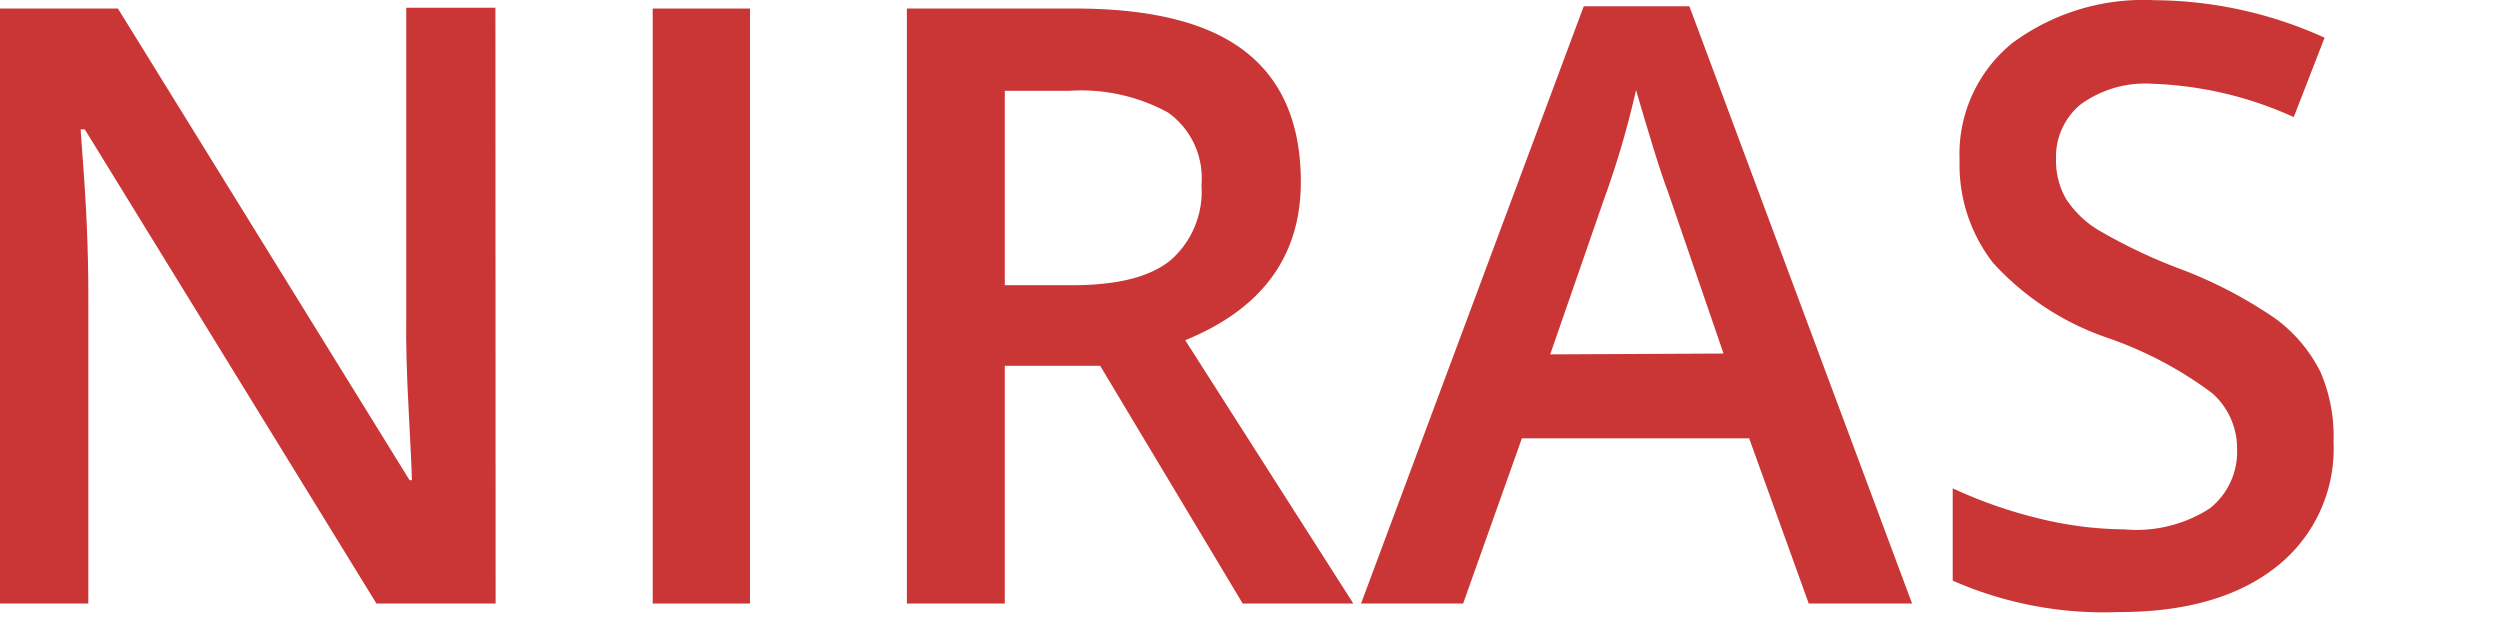
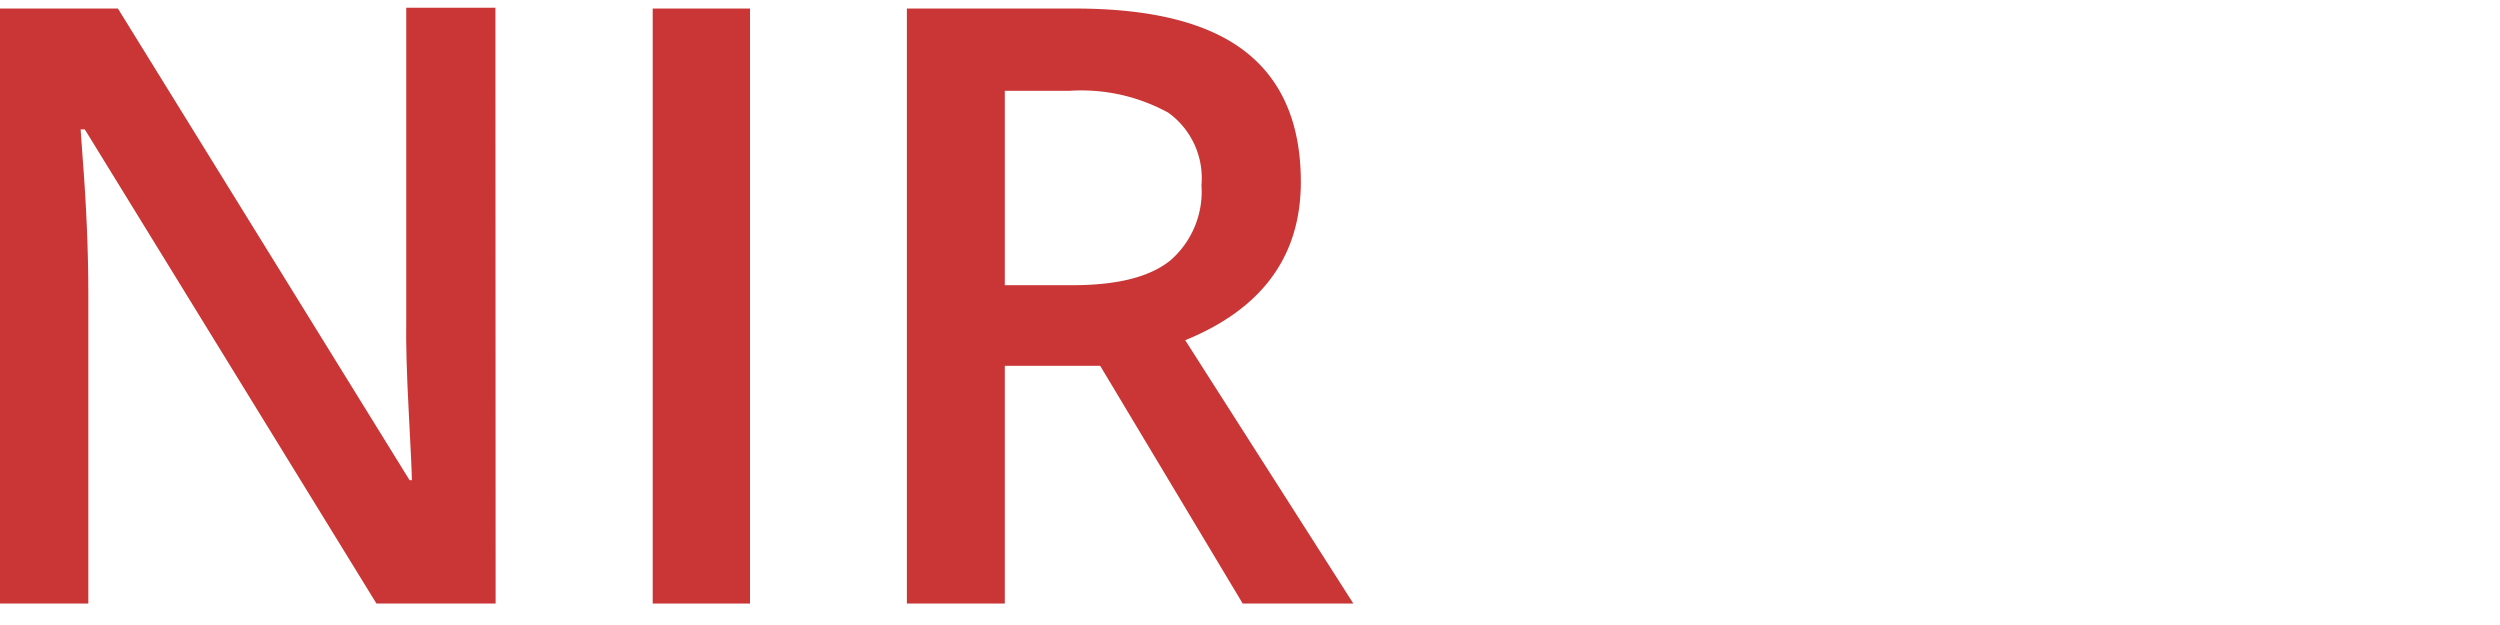
<svg xmlns="http://www.w3.org/2000/svg" viewBox="0 0 120 30">
  <g id="Layer_2" data-name="Layer 2">
    <g id="Layer_1-2" data-name="Layer 1">
      <path d="M27.56,34.28H21.84l-14-22.76H7.64l.09,1.27c.19,2.42.28,4.64.28,6.64V34.28H3.77V5.72H9.43l14,22.64h.11q0-.45-.15-3.27t-.12-4.41v-15h4.28Z" transform="translate(-3.77 -5.31)" style="fill:#ca3535" />
      <path d="M35.1,34.28V5.72h4.67V34.28Z" transform="translate(-3.77 -5.31)" style="fill:#ca3535" />
      <path d="M52,22.87V34.28H47.3V5.72h8.07c3.69,0,6.41.69,8.18,2.07s2.66,3.47,2.66,6.25q0,5.34-5.55,7.6l8.07,12.64H63.42L56.58,22.87ZM52,19h3.24c2.18,0,3.75-.4,4.73-1.21a4.37,4.37,0,0,0,1.47-3.59,3.87,3.87,0,0,0-1.59-3.48,8.68,8.68,0,0,0-4.76-1.05H52Z" transform="translate(-3.77 -5.31)" style="fill:#ca3535" />
-       <path d="M90.59,34.28l-2.86-7.93H76.82L74,34.28H69.1L79.79,5.61h5.07L95.55,34.28Zm-4.09-12-2.67-7.77q-.3-.78-.81-2.46T82.3,9.63a42.9,42.9,0,0,1-1.54,5.25l-2.58,7.44Z" transform="translate(-3.77 -5.31)" style="fill:#ca3535" />
-       <path d="M115.78,26.52a7.21,7.21,0,0,1-2.75,6q-2.76,2.18-7.6,2.17a18,18,0,0,1-7.93-1.51V28.75a22.36,22.36,0,0,0,4.15,1.45,17.69,17.69,0,0,0,4.09.52,6.51,6.51,0,0,0,4.09-1,3.45,3.45,0,0,0,1.32-2.83,3.54,3.54,0,0,0-1.21-2.72,18.38,18.38,0,0,0-5-2.64,13.18,13.18,0,0,1-5.51-3.61A7.67,7.67,0,0,1,97.83,13a6.86,6.86,0,0,1,2.54-5.63,10.58,10.58,0,0,1,6.82-2.05,20,20,0,0,1,8.16,1.8l-1.48,3.81a17.82,17.82,0,0,0-6.8-1.6,5.26,5.26,0,0,0-3.44,1,3.25,3.25,0,0,0-1.17,2.61,3.67,3.67,0,0,0,.47,1.9,4.81,4.81,0,0,0,1.54,1.5,25.62,25.62,0,0,0,3.87,1.85A21.24,21.24,0,0,1,113,20.61a7.13,7.13,0,0,1,2.15,2.55A7.78,7.78,0,0,1,115.78,26.52Z" transform="translate(-3.77 -5.31)" style="fill:#ca3535" />
    </g>
  </g>
</svg>